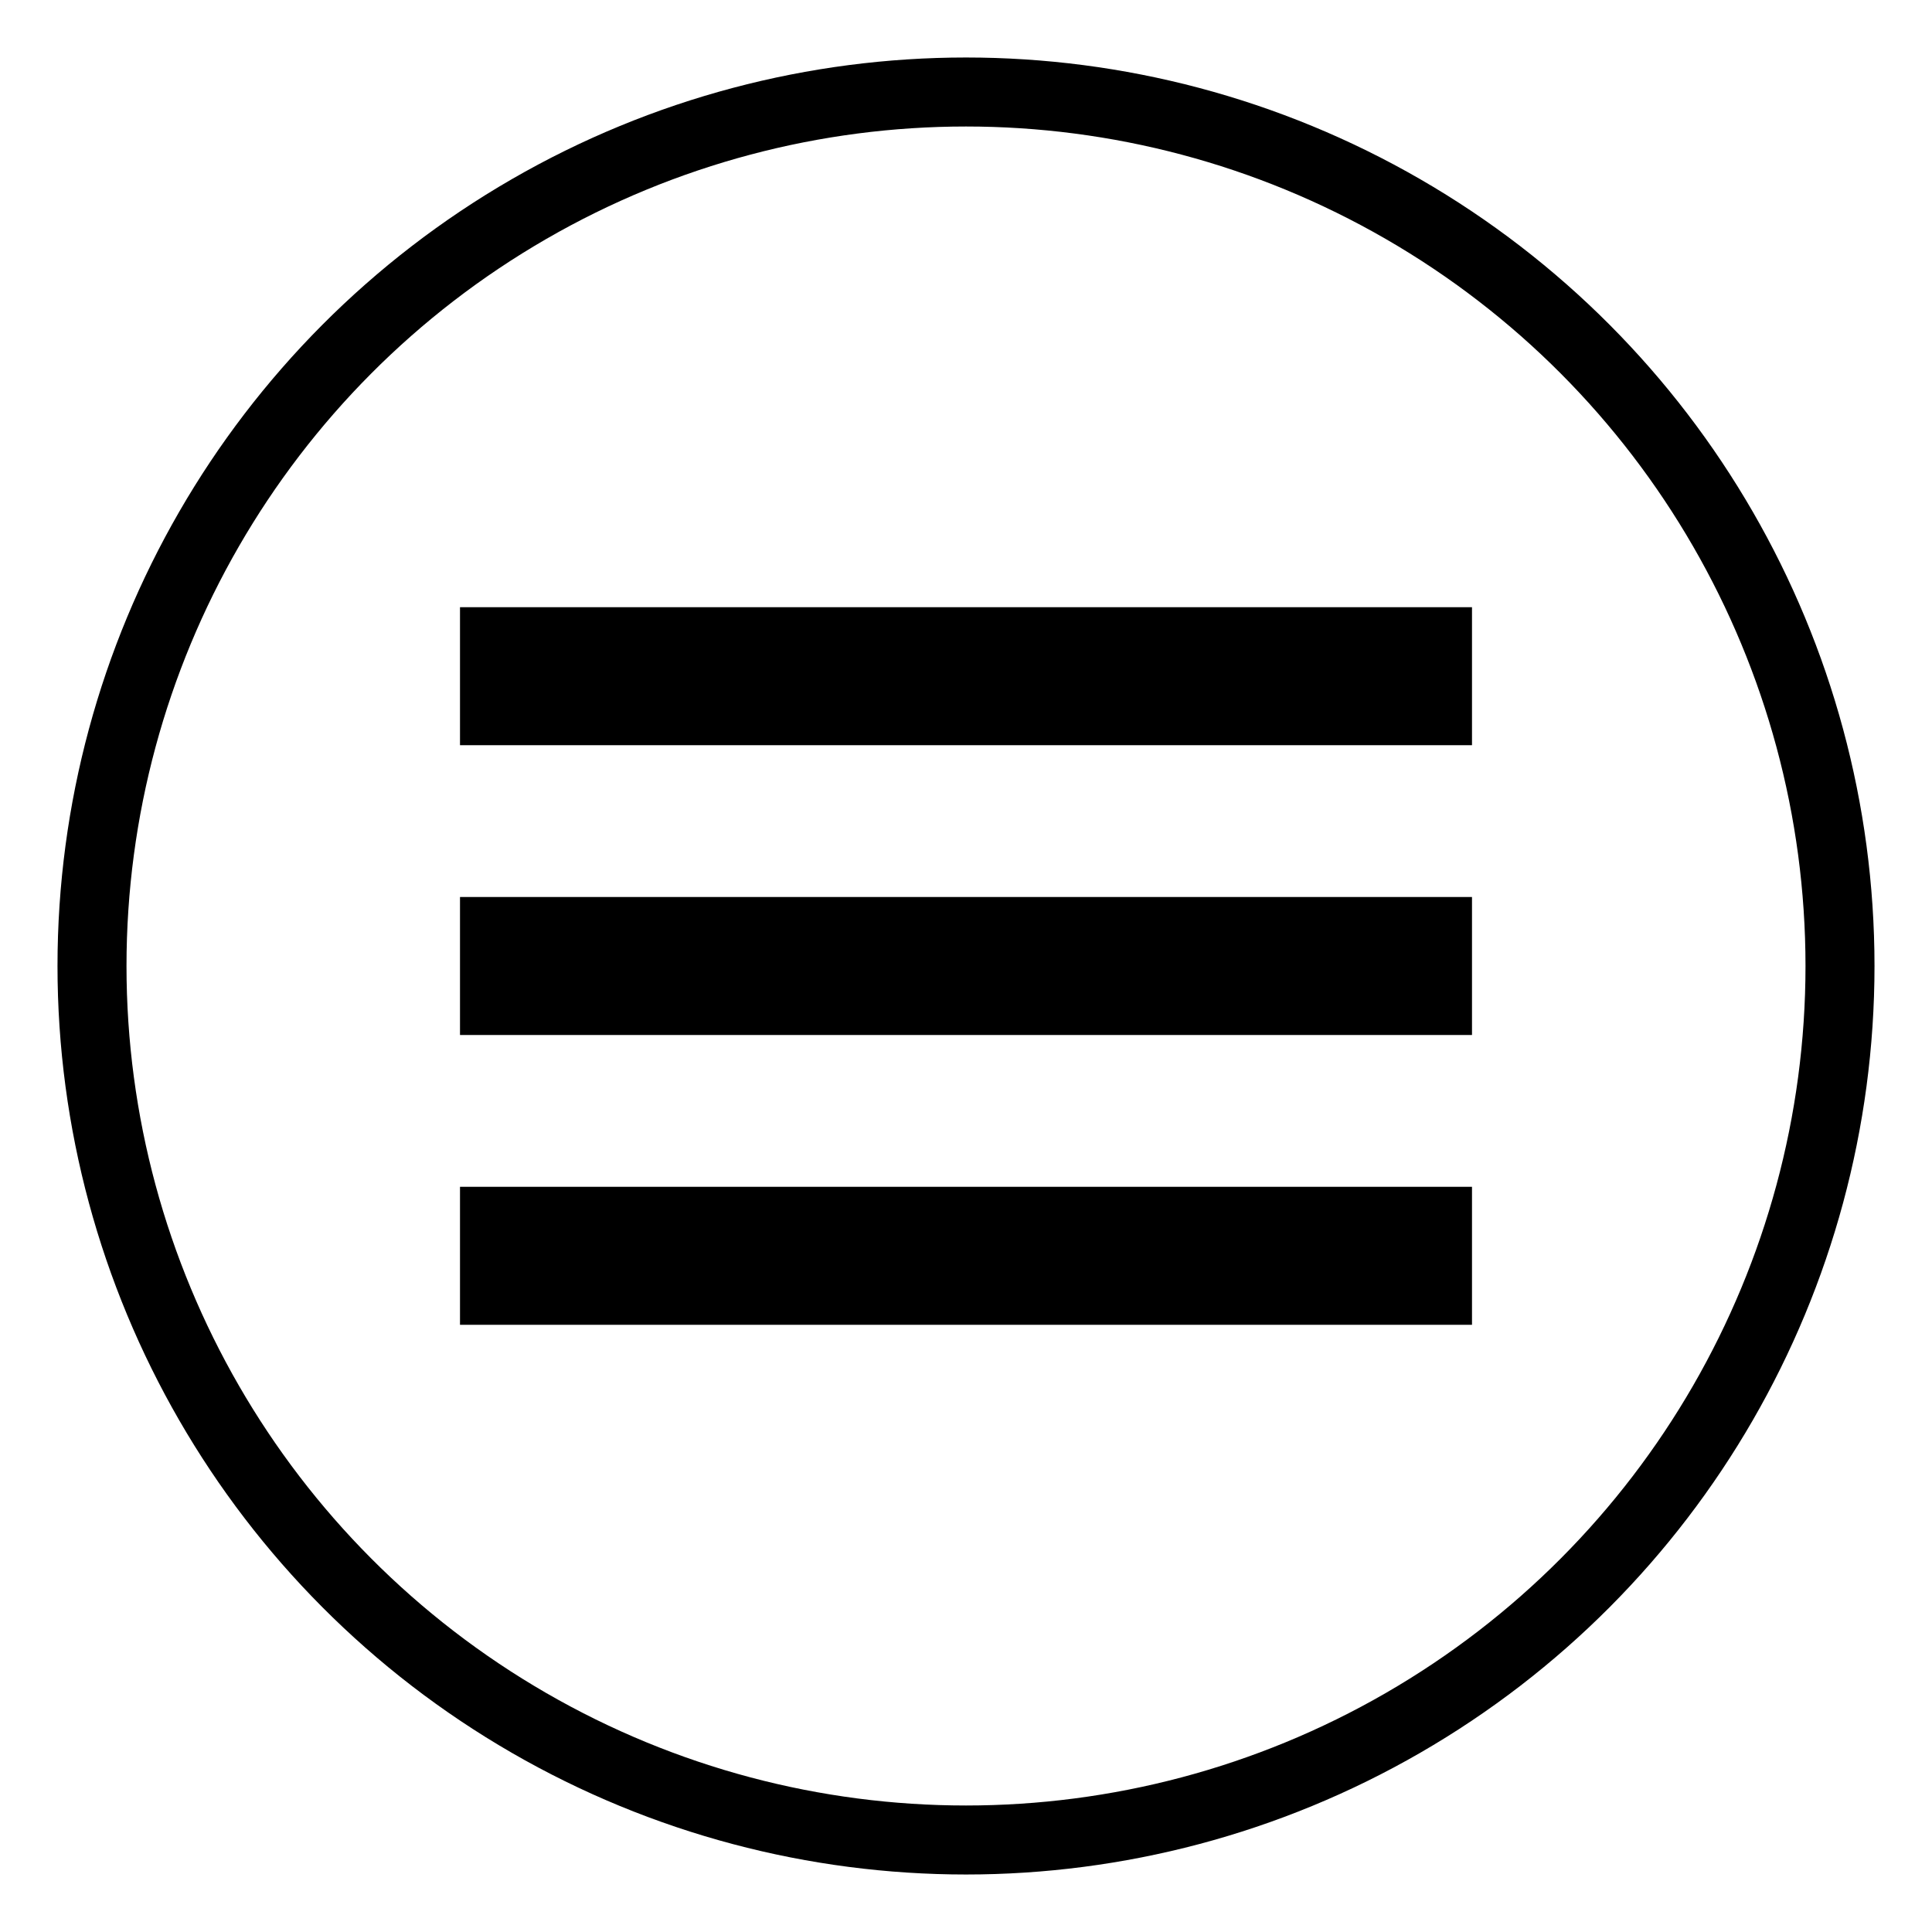
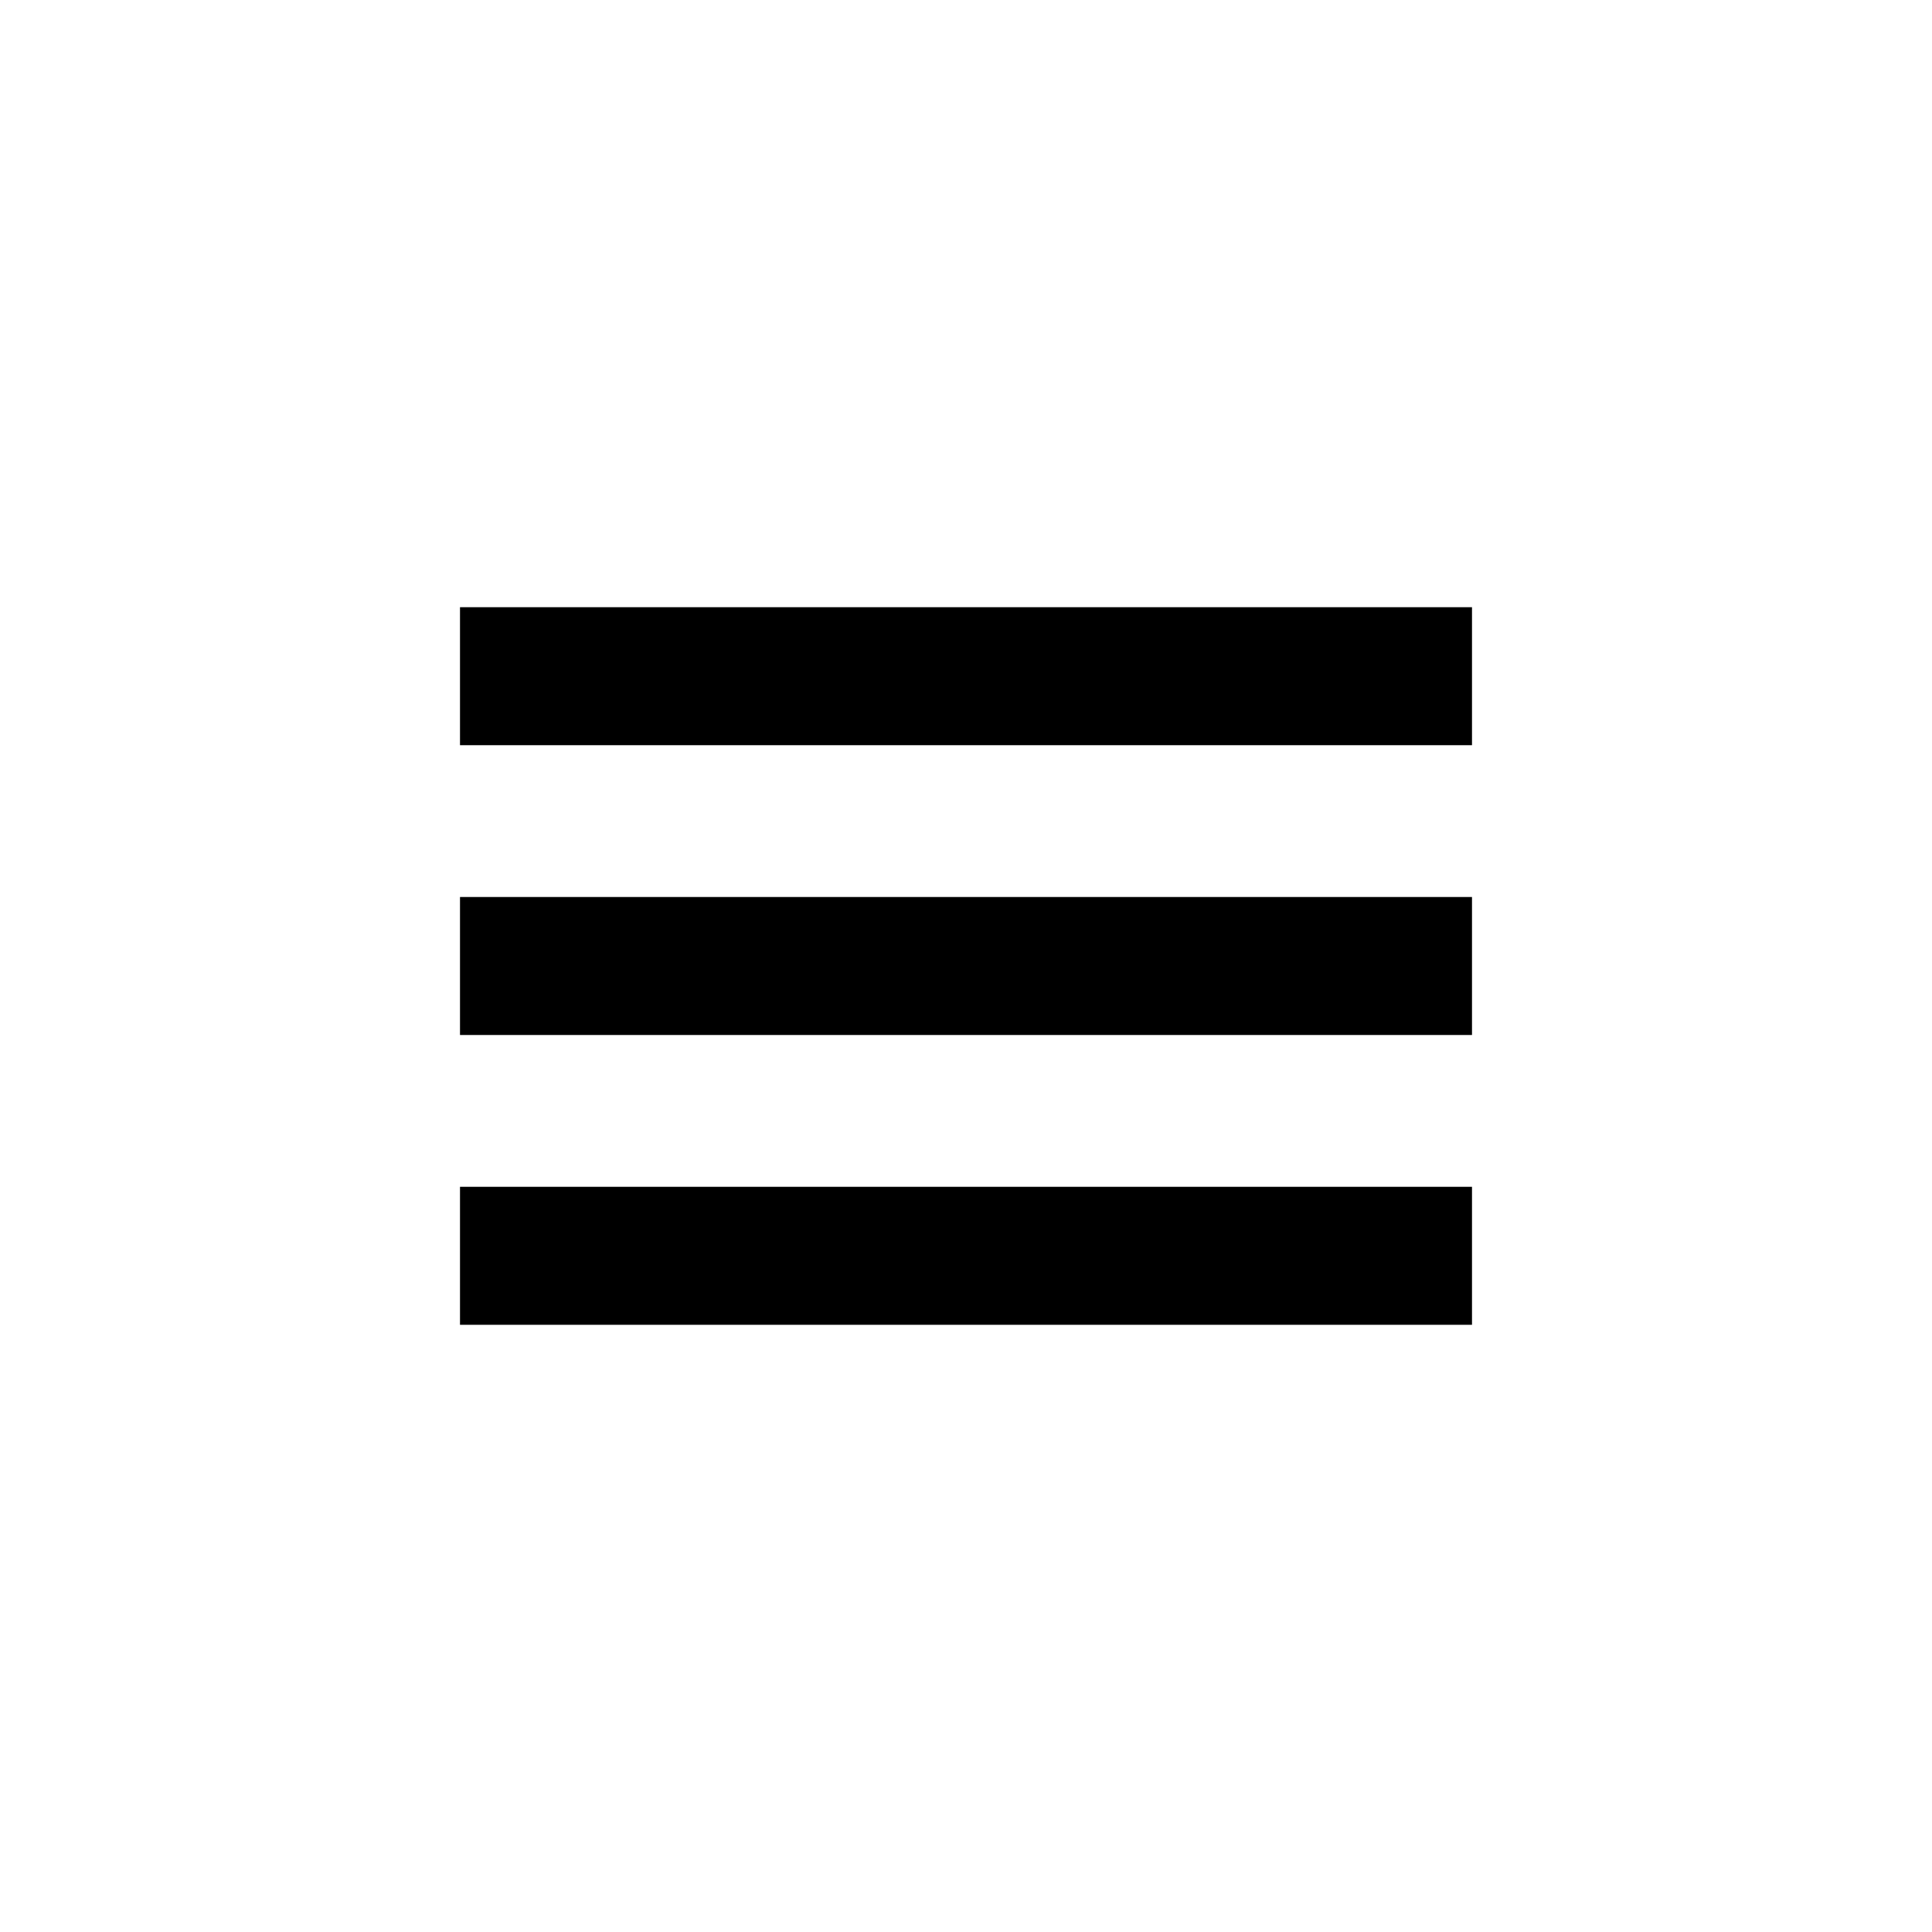
<svg xmlns="http://www.w3.org/2000/svg" version="1.1" id="Ebene_1" x="0px" y="0px" width="21px" height="21px" viewBox="0 0 21 21" enable-background="new 0 0 21 21" xml:space="preserve">
-   <circle fill="none" stroke="#000000" stroke-width="0.75" stroke-miterlimit="10" cx="10.5" cy="10.5" r="9.5" />
  <rect x="5" y="6.6" width="11" height="1.5" />
  <rect x="5" y="12.9" width="11" height="1.5" />
  <rect x="5" y="9.75" width="11" height="1.5" />
</svg>